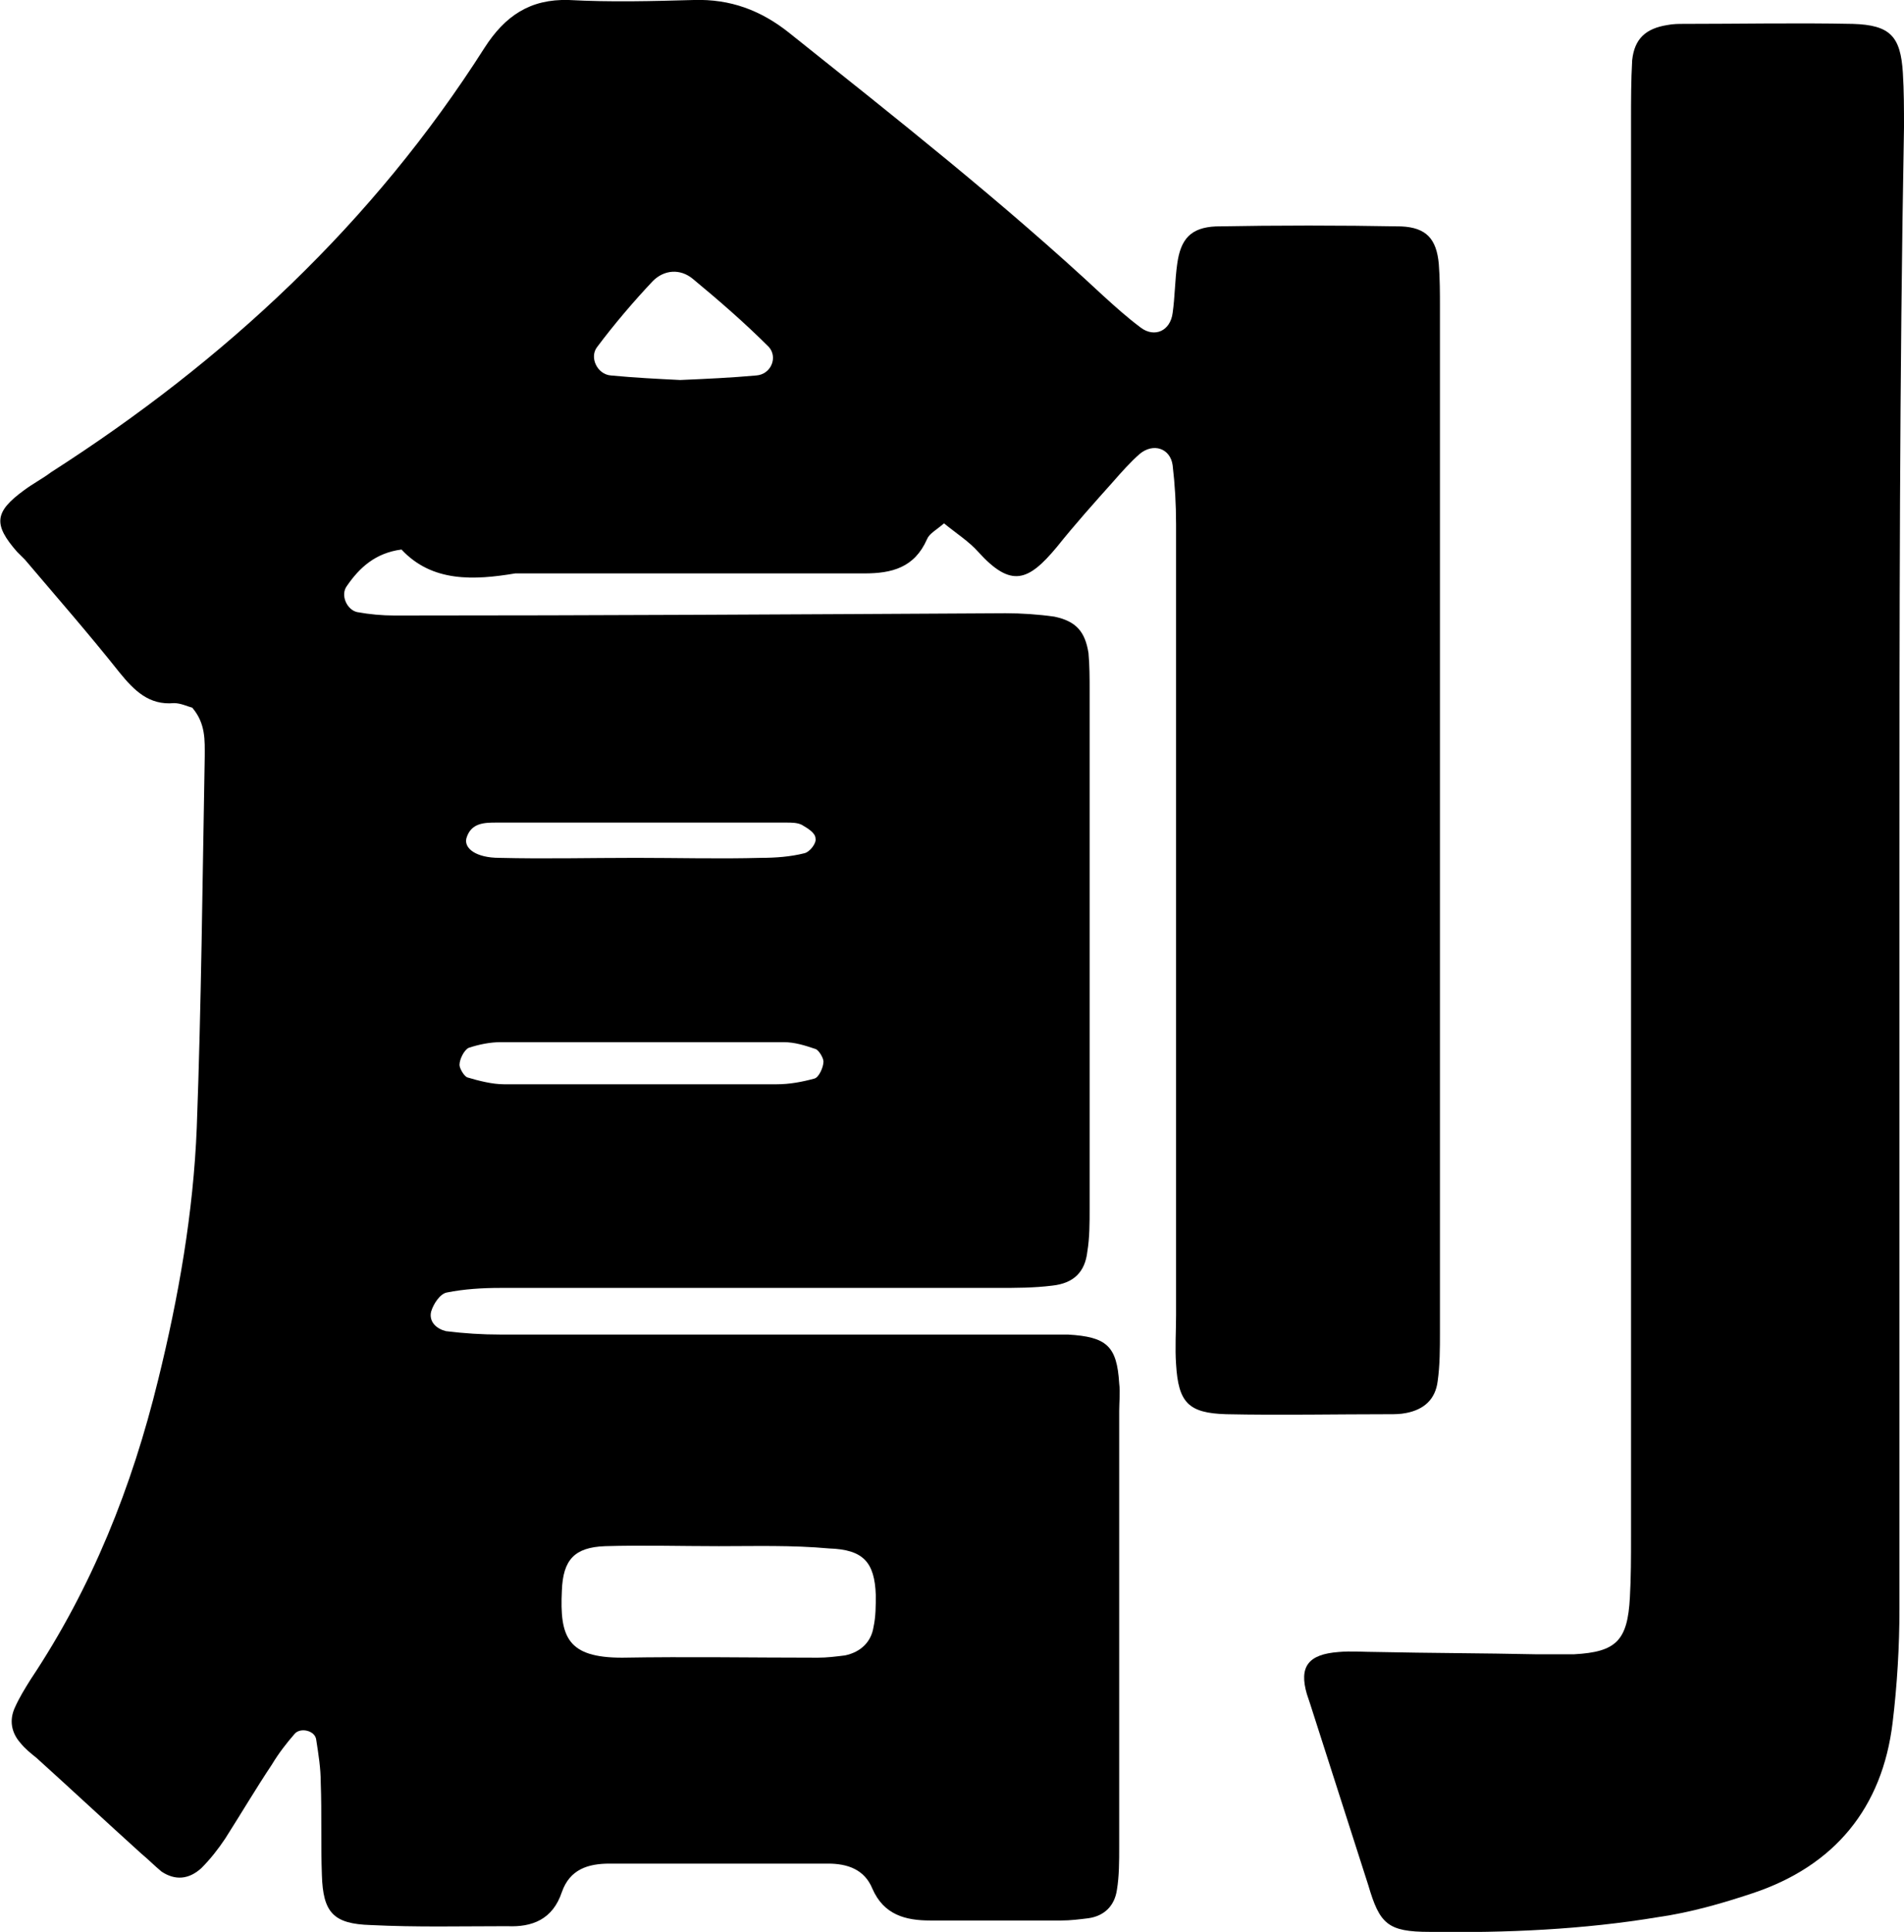
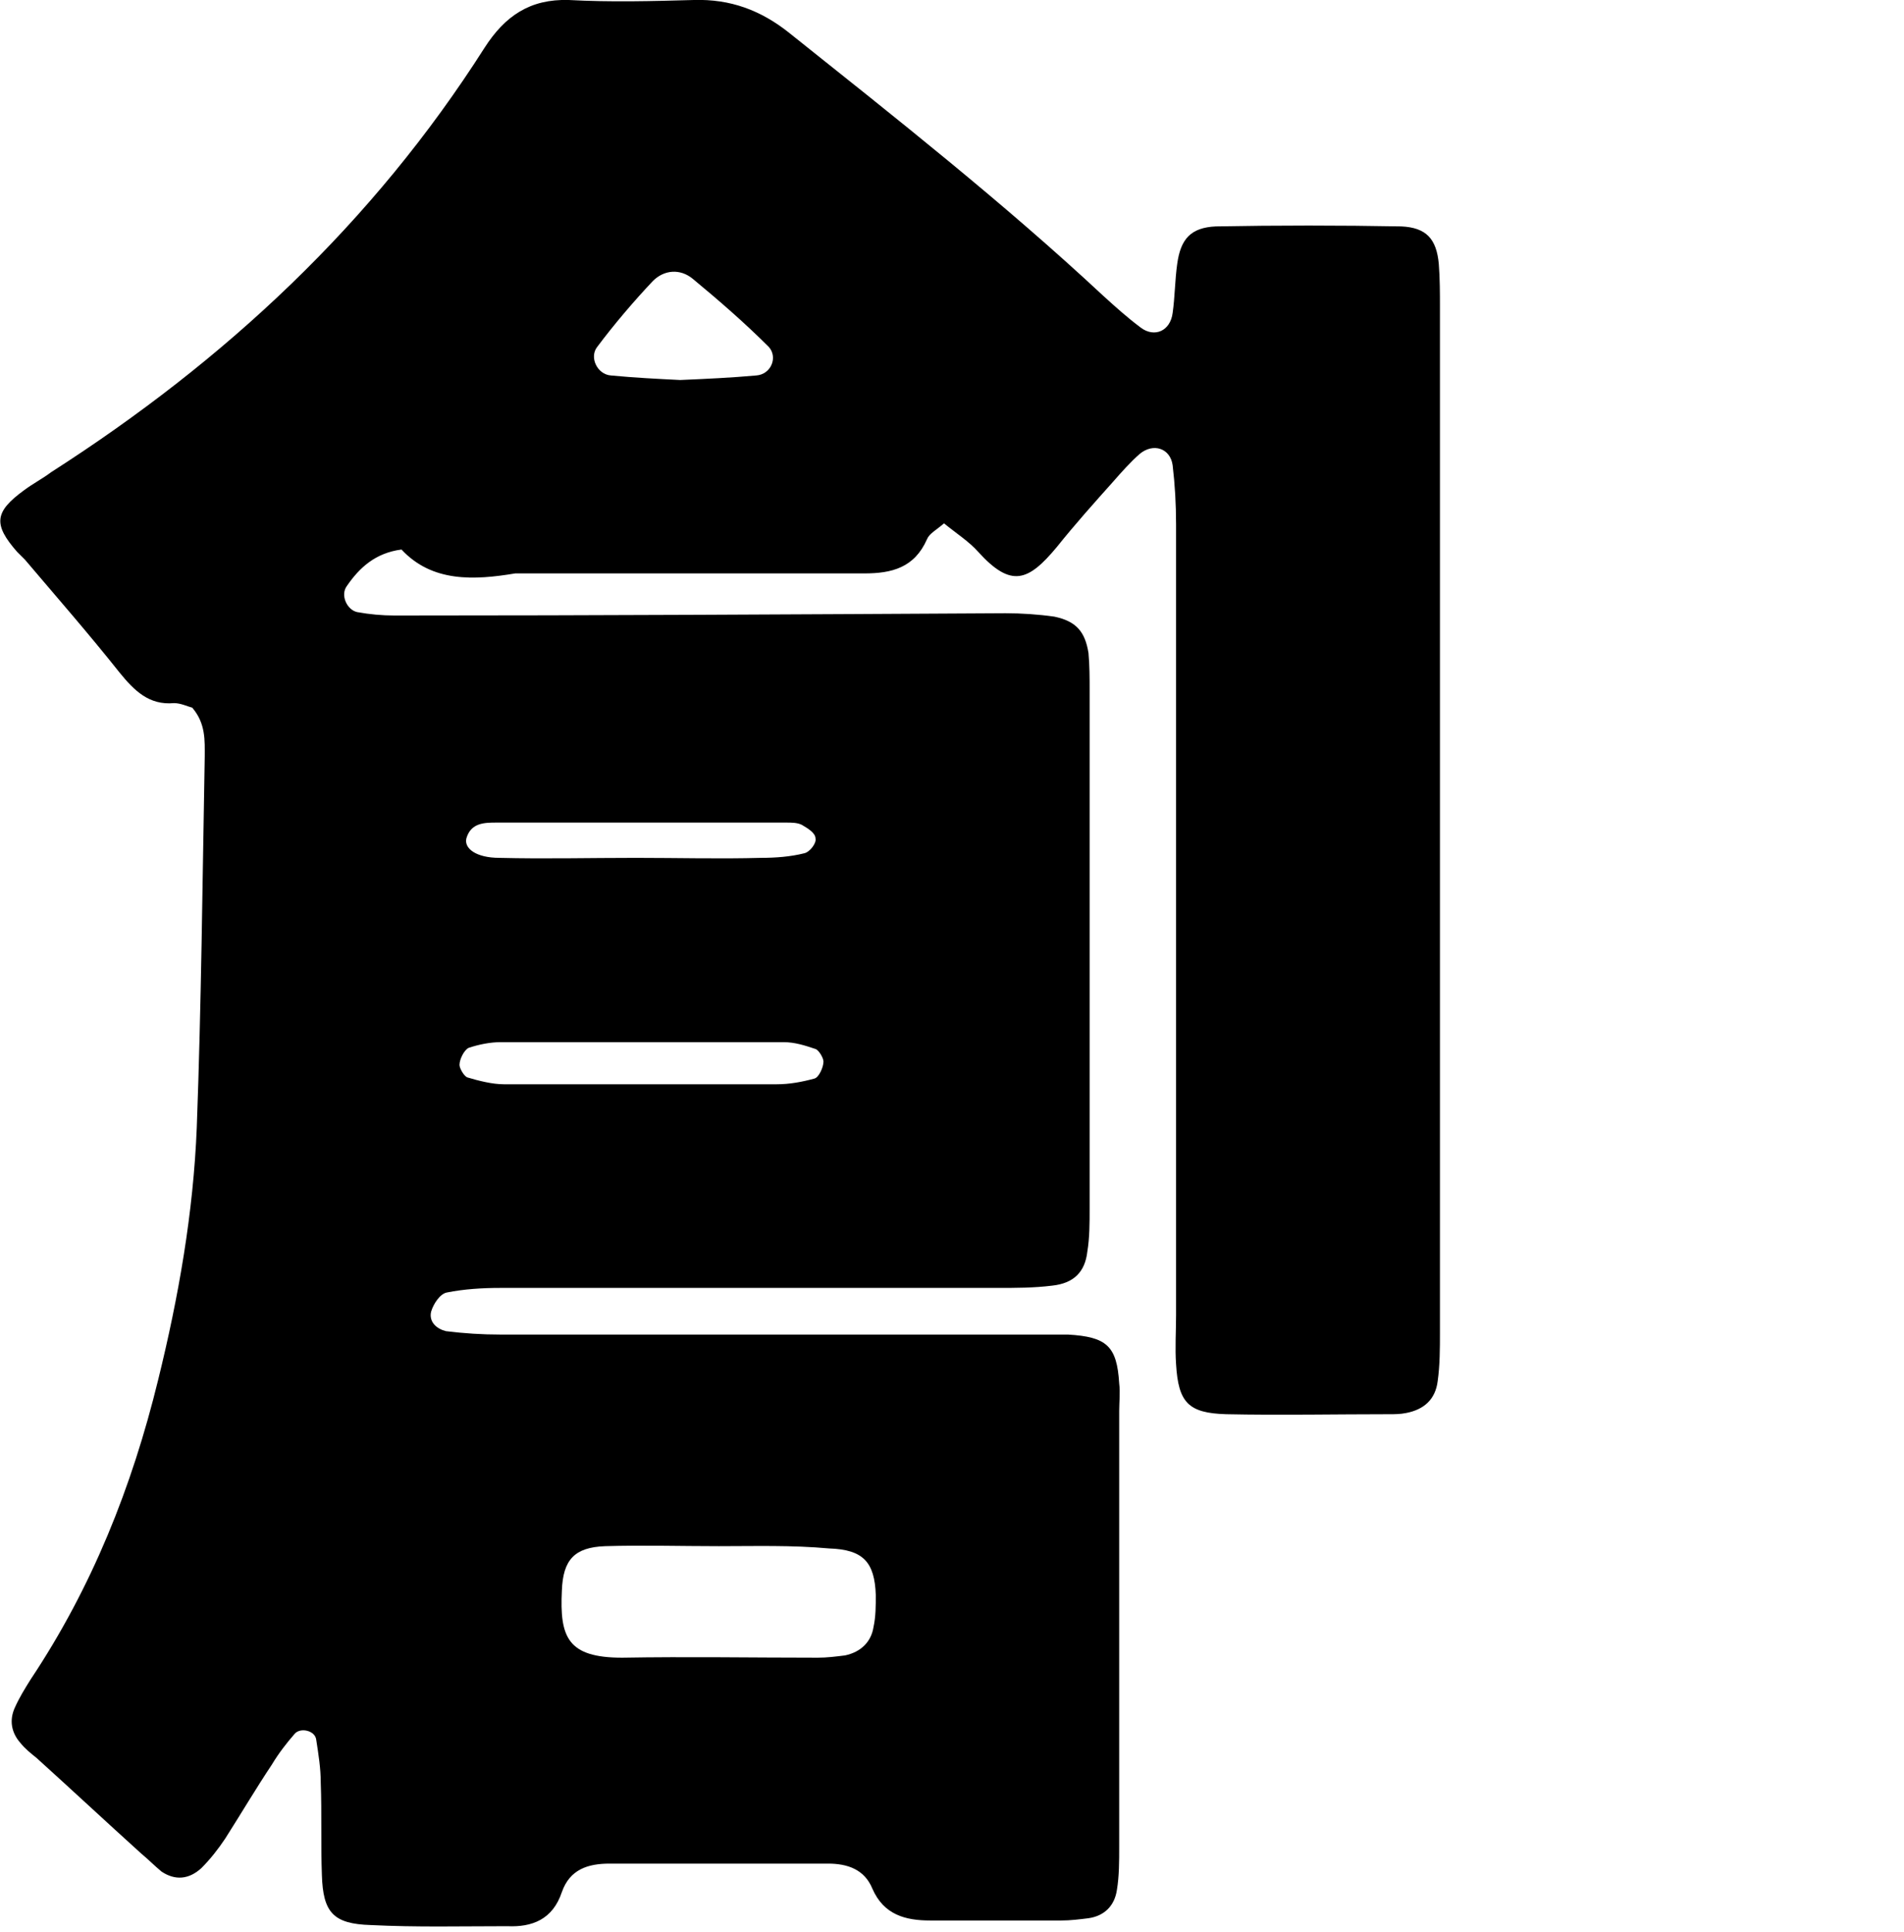
<svg xmlns="http://www.w3.org/2000/svg" version="1.1" id="co_xA0_画像_00000148642635519003277560000007976248553794649489_" x="0px" y="0px" viewBox="0 0 167.4 169.8" style="enable-background:new 0 0 167.4 169.8;" xml:space="preserve">
  <g>
    <path d="M35.3,48.3c-2.3,0.3-3.7,1.6-4.8,3.2c-0.6,0.8,0,2.1,0.9,2.3c1.1,0.2,2.2,0.3,3.3,0.3c17.9,0,35.8-0.1,53.7-0.2   c1.4,0,2.9,0.1,4.3,0.3c1.9,0.4,2.7,1.3,3,3.2c0.1,1.1,0.1,2.2,0.1,3.3c0,15.2,0,30.3,0,45.5c0,1.3,0,2.6-0.2,3.8   c-0.2,1.8-1.2,2.8-3.1,3c-1.6,0.2-3.2,0.2-4.8,0.2c-14.6,0-29.1,0-43.7,0c-1.6,0-3.2,0.1-4.7,0.4c-0.6,0.1-1.2,1-1.4,1.7   c-0.2,0.9,0.5,1.5,1.3,1.7c1.6,0.2,3.2,0.3,4.8,0.3c15.2,0,30.4,0,45.6,0c1.4,0,2.9,0,4.3,0c3.4,0.2,4.3,1,4.5,4.3   c0.1,0.8,0,1.6,0,2.4c0,12.8,0,25.6,0,38.3c0,1.3,0,2.6-0.2,3.8c-0.2,1.4-1.1,2.3-2.5,2.5c-0.8,0.1-1.6,0.2-2.4,0.2   c-3.8,0-7.7,0-11.5,0c-2.2,0-4.1-0.5-5.1-2.8c-0.7-1.7-2.2-2.2-3.9-2.2c-6.4,0-12.8,0-19.2,0c-1.9,0-3.5,0.5-4.2,2.5   c-0.8,2.4-2.6,3.1-4.8,3c-4,0-8,0.1-12-0.1c-3.3-0.1-4.2-1.1-4.3-4.4c-0.1-2.7,0-5.4-0.1-8.1c0-1.3-0.2-2.5-0.4-3.8   c-0.1-0.8-1.4-1.1-1.9-0.5c-0.7,0.8-1.4,1.7-2,2.7c-1.4,2.1-2.7,4.3-4.1,6.5c-0.6,0.9-1.3,1.8-2.1,2.6c-1.1,1-2.3,1.1-3.5,0.3   c-0.6-0.5-1.2-1.1-1.8-1.6c-3.1-2.8-6.1-5.6-9.2-8.4c-0.5-0.4-1-0.8-1.4-1.3c-0.8-0.9-1-2-0.5-3.1c0.4-0.9,0.9-1.7,1.4-2.5   c5.4-8.1,8.9-16.9,11.2-26.3c1.8-7.3,3.1-14.7,3.4-22.2c0.4-10.8,0.5-21.7,0.7-32.6c0-1.4,0.1-2.9-1.1-4.3c-0.4-0.1-1-0.4-1.6-0.4   c-2.2,0.2-3.5-1.1-4.8-2.7c-2.7-3.4-5.5-6.6-8.3-9.9C2,49,1.7,48.7,1.5,48.5c-2.1-2.4-2-3.5,0.6-5.4c0.8-0.6,1.6-1,2.4-1.6   c15.3-9.8,28.3-21.9,38.1-37.3c1.8-2.8,4-4.3,7.4-4.2c3.7,0.2,7.4,0.1,11,0c3.2-0.1,5.9,0.9,8.4,2.9C78.8,10.4,88.2,17.8,97,26   c1.1,1,2.1,1.9,3.3,2.8c1.2,0.9,2.6,0.3,2.8-1.3c0.2-1.4,0.2-2.9,0.4-4.3c0.3-2.2,1.2-3.2,3.4-3.3c5.4-0.1,10.9-0.1,16.3,0   c2.2,0.1,3.1,1.1,3.3,3.3c0.1,1.3,0.1,2.6,0.1,3.8c0,30,0,60.1,0,90.1c0,1.4,0,2.9-0.2,4.3c-0.2,1.6-1.2,2.5-2.8,2.8   c-0.5,0.1-1,0.1-1.4,0.1c-4.8,0-9.6,0.1-14.4,0c-3.3-0.1-4.2-1-4.4-4.4c-0.1-1.4,0-2.9,0-4.3c0-23.2,0-46.3,0-69.5   c0-1.8-0.1-3.5-0.3-5.2c-0.2-1.5-1.7-2-2.9-1c-0.8,0.7-1.6,1.6-2.3,2.4c-1.7,1.9-3.4,3.8-5,5.8c-2.5,3-4,3.6-6.9,0.4   c-0.8-0.9-1.9-1.6-3-2.5c-0.7,0.6-1.3,0.9-1.5,1.4c-1.1,2.5-3.1,3-5.5,3c-3.8,0-7.7,0-11.5,0c-6.4,0-12.8,0-19.2,0   C41.7,51,38,51.2,35.3,48.3z M63.2,135.9L63.2,135.9c-3.3,0-6.7-0.1-10,0c-2.7,0.1-3.7,1.2-3.8,3.9c-0.2,4.1,0.5,5.9,5.3,5.9   c5.7-0.1,11.5,0,17.2,0c0.8,0,1.6-0.1,2.4-0.2c1.4-0.3,2.3-1.2,2.5-2.5c0.2-0.9,0.2-1.9,0.2-2.8c-0.1-2.9-1.1-4-4.1-4.1   C69.6,135.8,66.4,135.9,63.2,135.9z M56.3,95.3c4,0,8,0,12,0c1.1,0,2.2-0.2,3.3-0.5c0.4-0.1,0.8-1,0.8-1.5c0-0.3-0.4-1-0.7-1.1   c-0.9-0.3-1.8-0.6-2.8-0.6c-8.3,0-16.6,0-24.9,0c-0.9,0-1.9,0.2-2.8,0.5c-0.4,0.2-0.8,1-0.8,1.5c0,0.3,0.4,1,0.7,1.1   c1,0.3,2.2,0.6,3.2,0.6C48.3,95.3,52.3,95.3,56.3,95.3z M59.8,33.4c2.3-0.1,4.5-0.2,6.7-0.4c1.3-0.1,1.9-1.6,1.1-2.5   c-2.1-2.1-4.4-4.1-6.7-6c-1.1-0.9-2.5-0.8-3.5,0.2c-1.7,1.8-3.4,3.8-4.9,5.8c-0.7,0.9,0,2.4,1.2,2.5C55.8,33.2,57.8,33.3,59.8,33.4   z M55.9,75.4C55.9,75.5,55.9,75.5,55.9,75.4c3.7,0,7.4,0.1,11,0c1.3,0,2.6-0.1,3.8-0.4c0.5-0.1,1.1-0.9,1-1.3   c0-0.5-0.7-0.9-1.2-1.2c-0.4-0.2-0.9-0.2-1.4-0.2c-8.5,0-16.9,0-25.4,0c-1.1,0-2.3,0-2.7,1.4c-0.2,0.9,0.9,1.7,2.9,1.7   C47.9,75.5,51.9,75.4,55.9,75.4z" />
-     <path d="M167,77.2c0,21.4,0,42.8,0,64.2c0,3.3-0.2,6.7-0.6,10c-0.9,7.5-5.1,12.6-12.3,15c-2.7,0.9-5.5,1.7-8.3,2.1   c-6.6,1.1-13.4,1.4-20.1,1.3c-3.7,0-4.4-0.7-5.4-4.1c-1.7-5.3-3.4-10.6-5.1-15.9c-0.1-0.3-0.2-0.6-0.3-0.9   c-0.7-2.4,0.1-3.5,2.8-3.7c1.1-0.1,2.2,0,3.4,0c4.6,0.1,9.3,0.1,13.9,0.2c1.1,0,2.2,0,3.4,0c3.7-0.2,4.7-1.2,4.9-5   c0.1-1.8,0.1-3.5,0.1-5.3c0-41.5,0-83,0-124.5c0-1.8,0-3.5,0.1-5.3c0.2-1.9,1.2-2.8,3.1-3.1c0.5-0.1,1-0.1,1.4-0.1   c5,0,9.9-0.1,14.9,0c3.3,0.1,4.2,1.1,4.4,4.3c0.1,1.6,0.1,3.2,0.1,4.8C167,33.1,167,55.2,167,77.2z" />
  </g>
</svg>